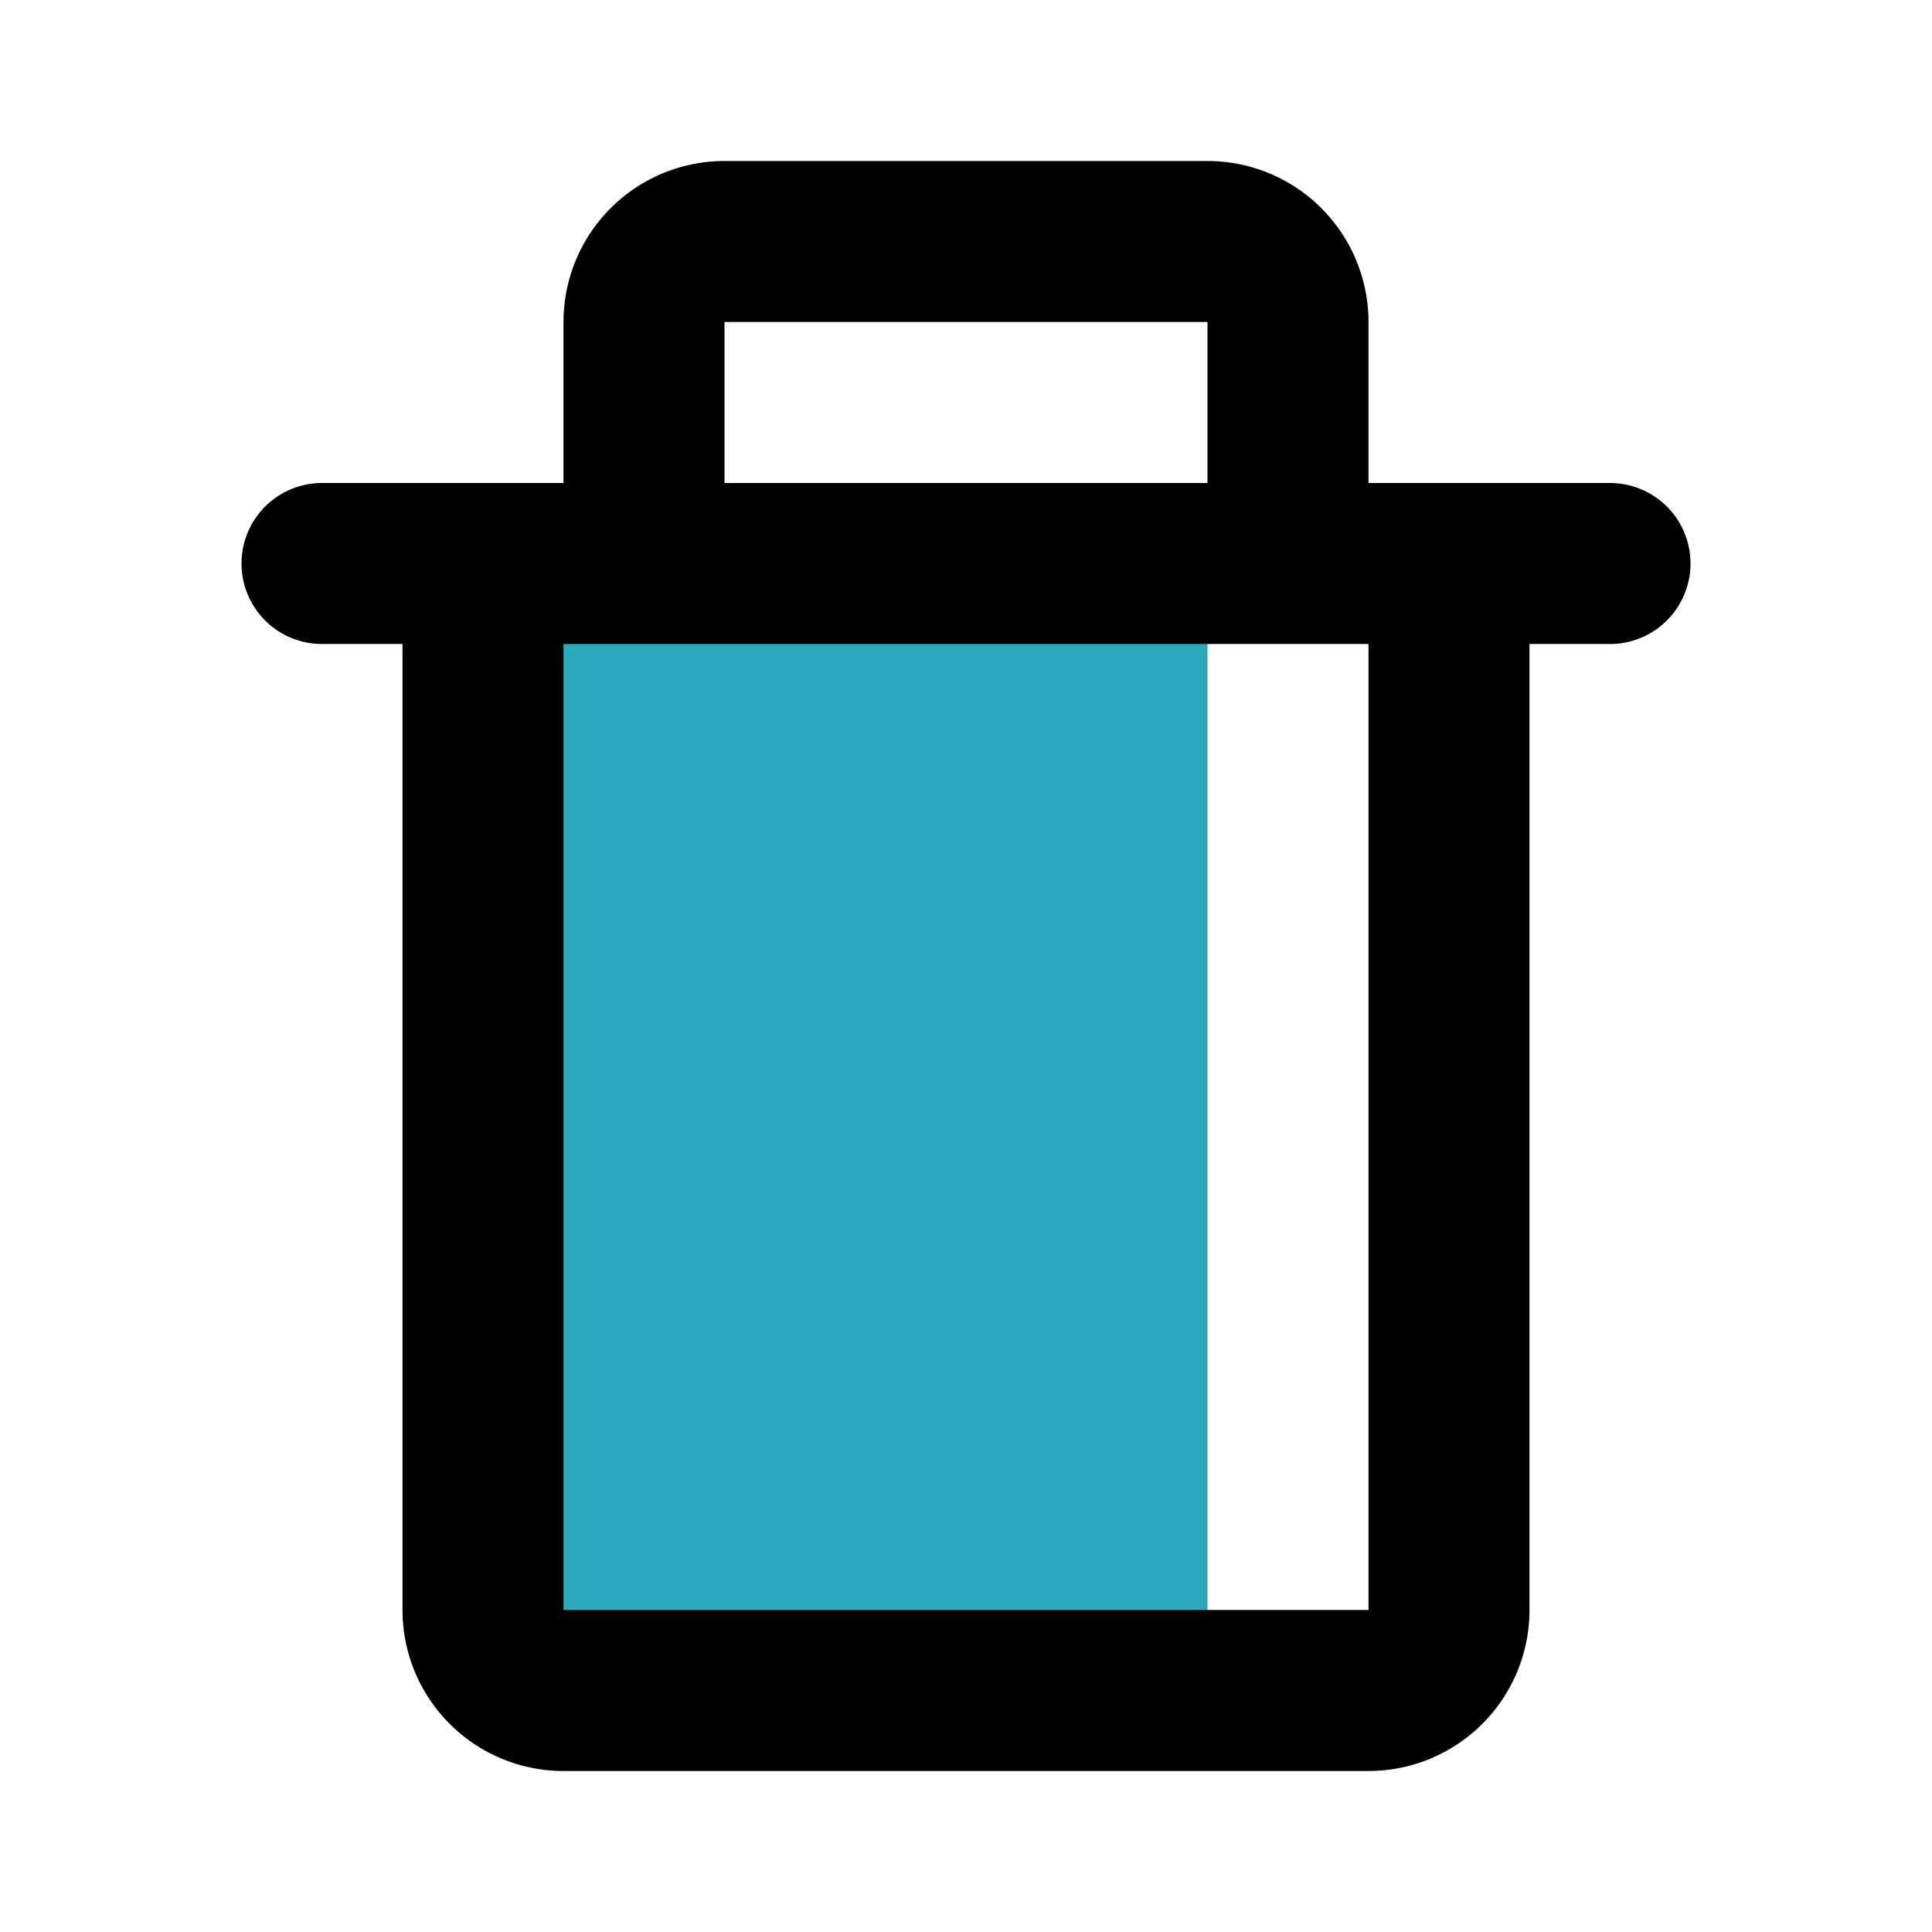
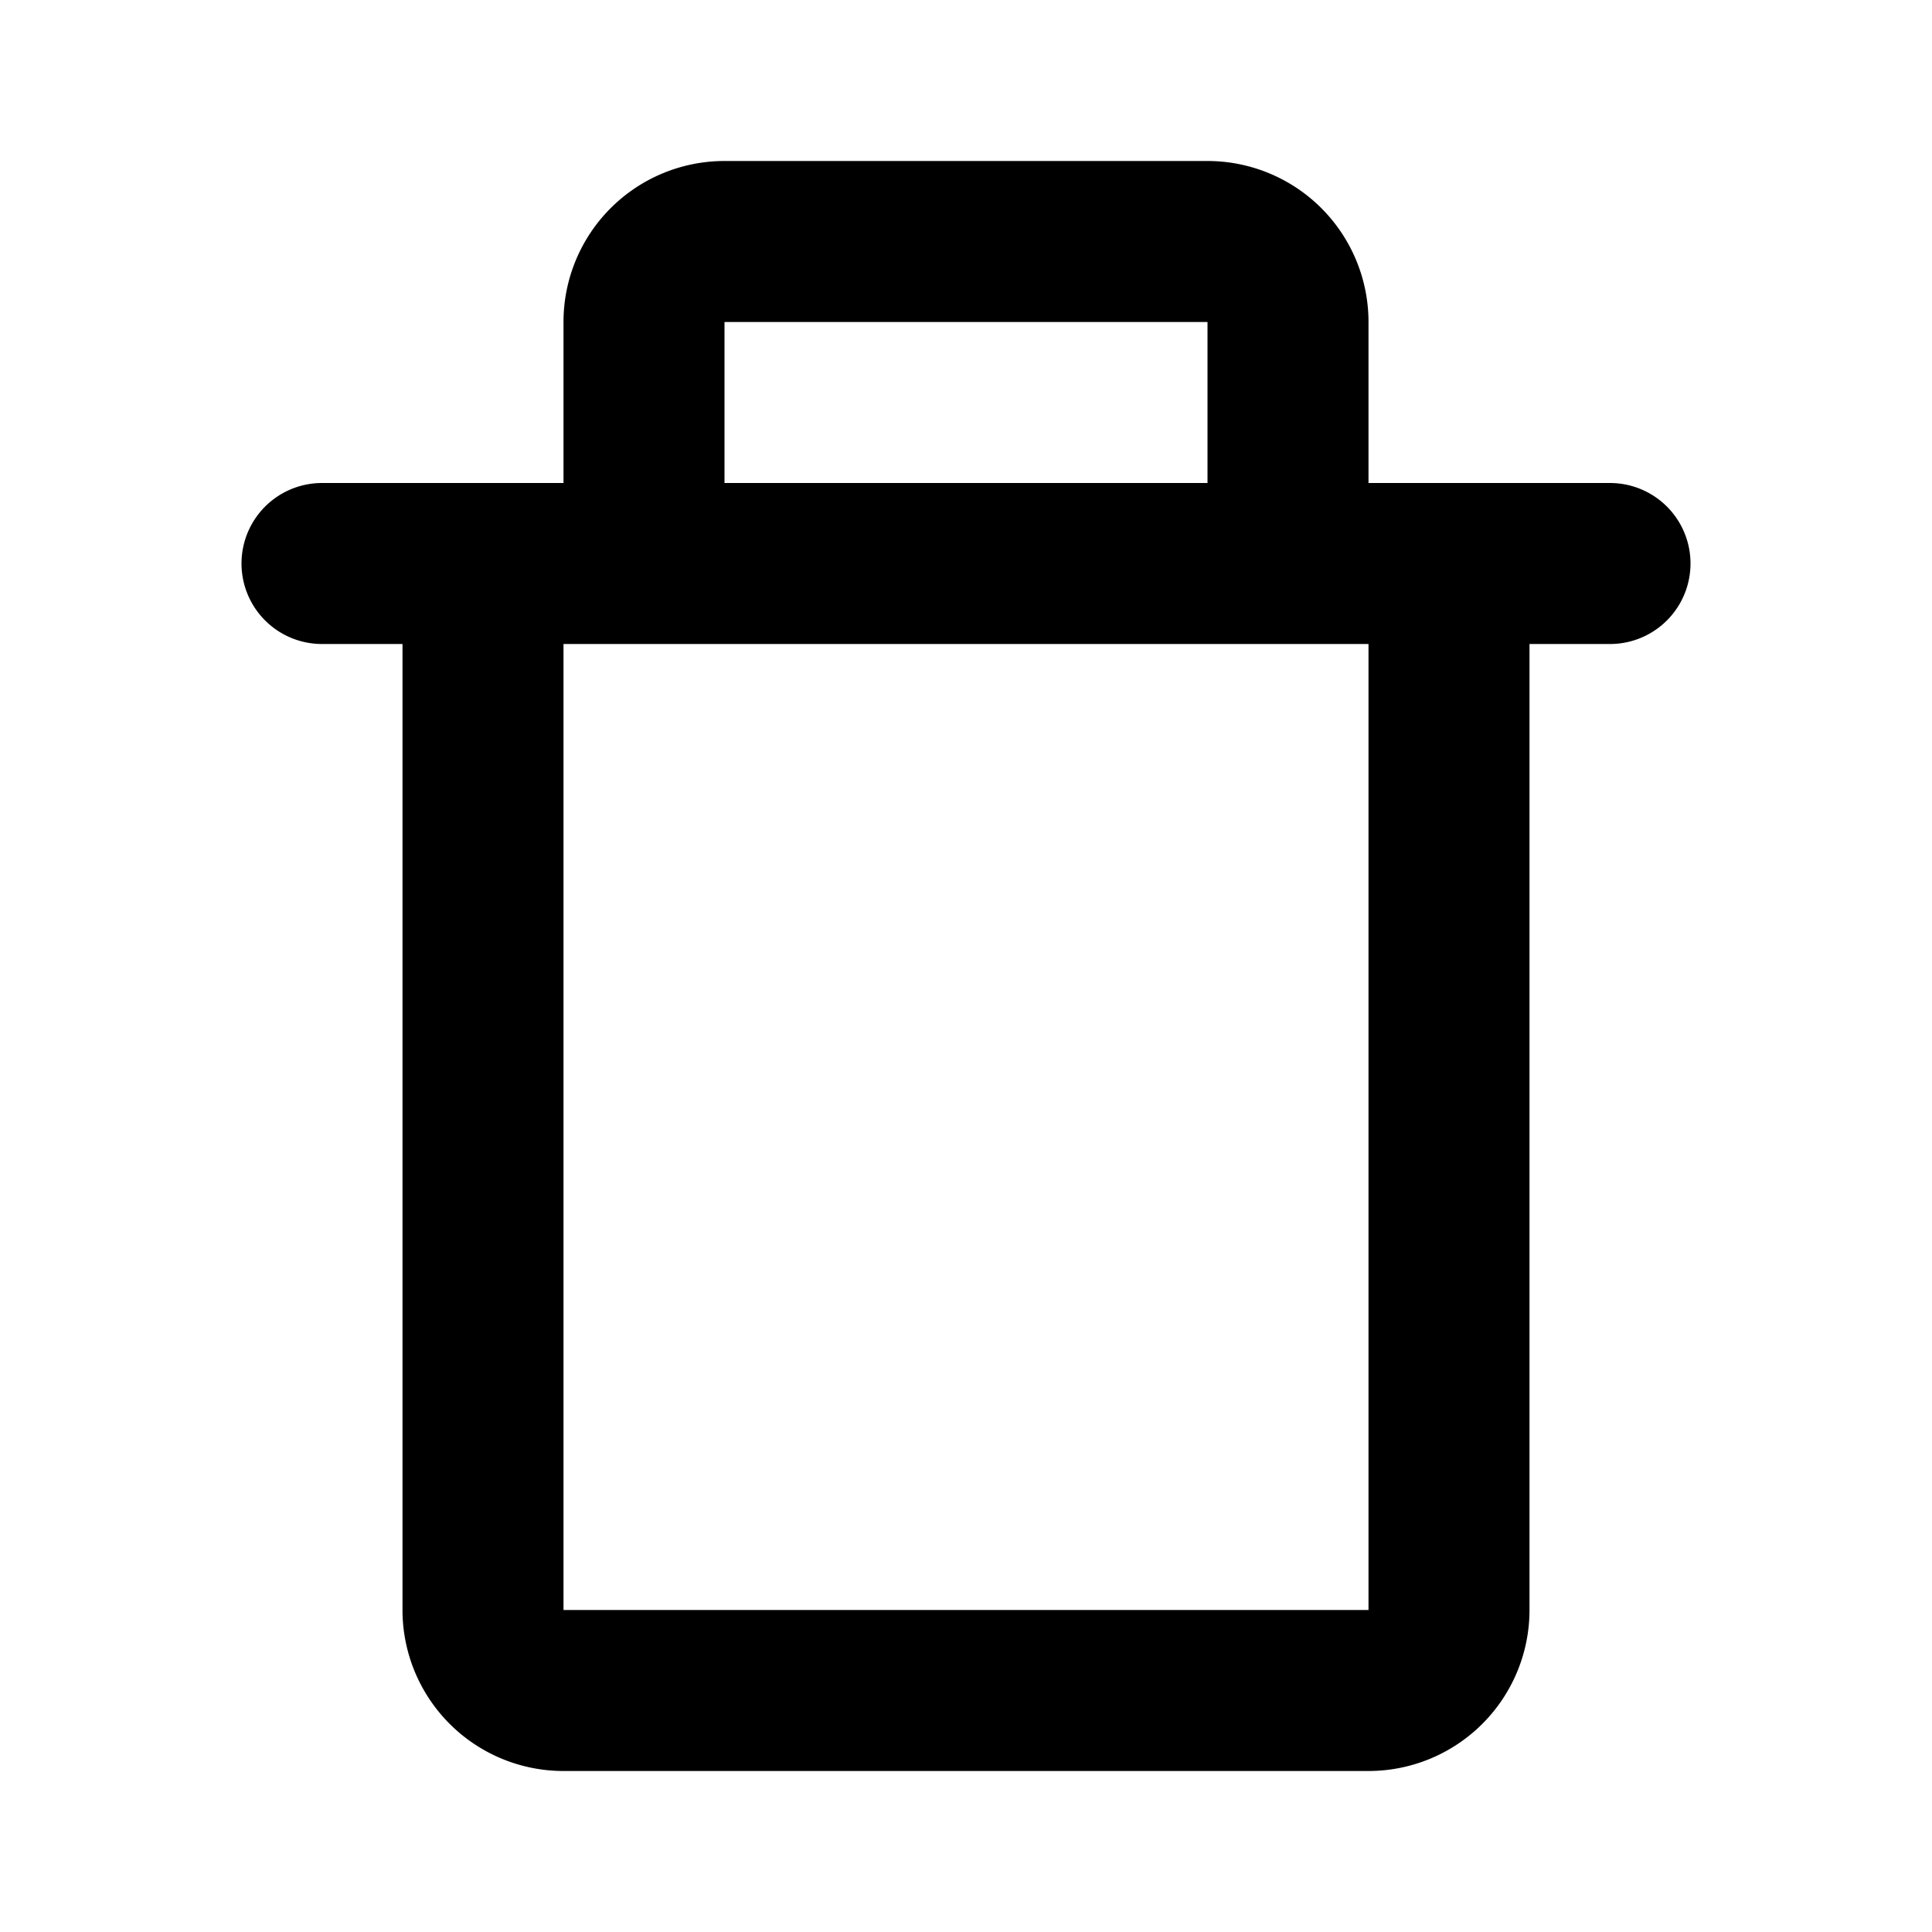
<svg xmlns="http://www.w3.org/2000/svg" fill="#000000" width="800px" height="800px" viewBox="0 0 24 24" id="delete" class="icon multi-color">
-   <rect id="secondary-fill" x="6" y="7" width="9" height="14" style="fill: rgb(44, 169, 188); stroke-width: 2;" />
  <path id="primary-stroke" d="M4,7H20M16,7V4a1,1,0,0,0-1-1H9A1,1,0,0,0,8,4V7M18,20V7H6V20a1,1,0,0,0,1,1H17A1,1,0,0,0,18,20Z" style="fill: none; stroke: rgb(0, 0, 0); stroke-linecap: round; stroke-linejoin: round; stroke-width: 2;" />
</svg>